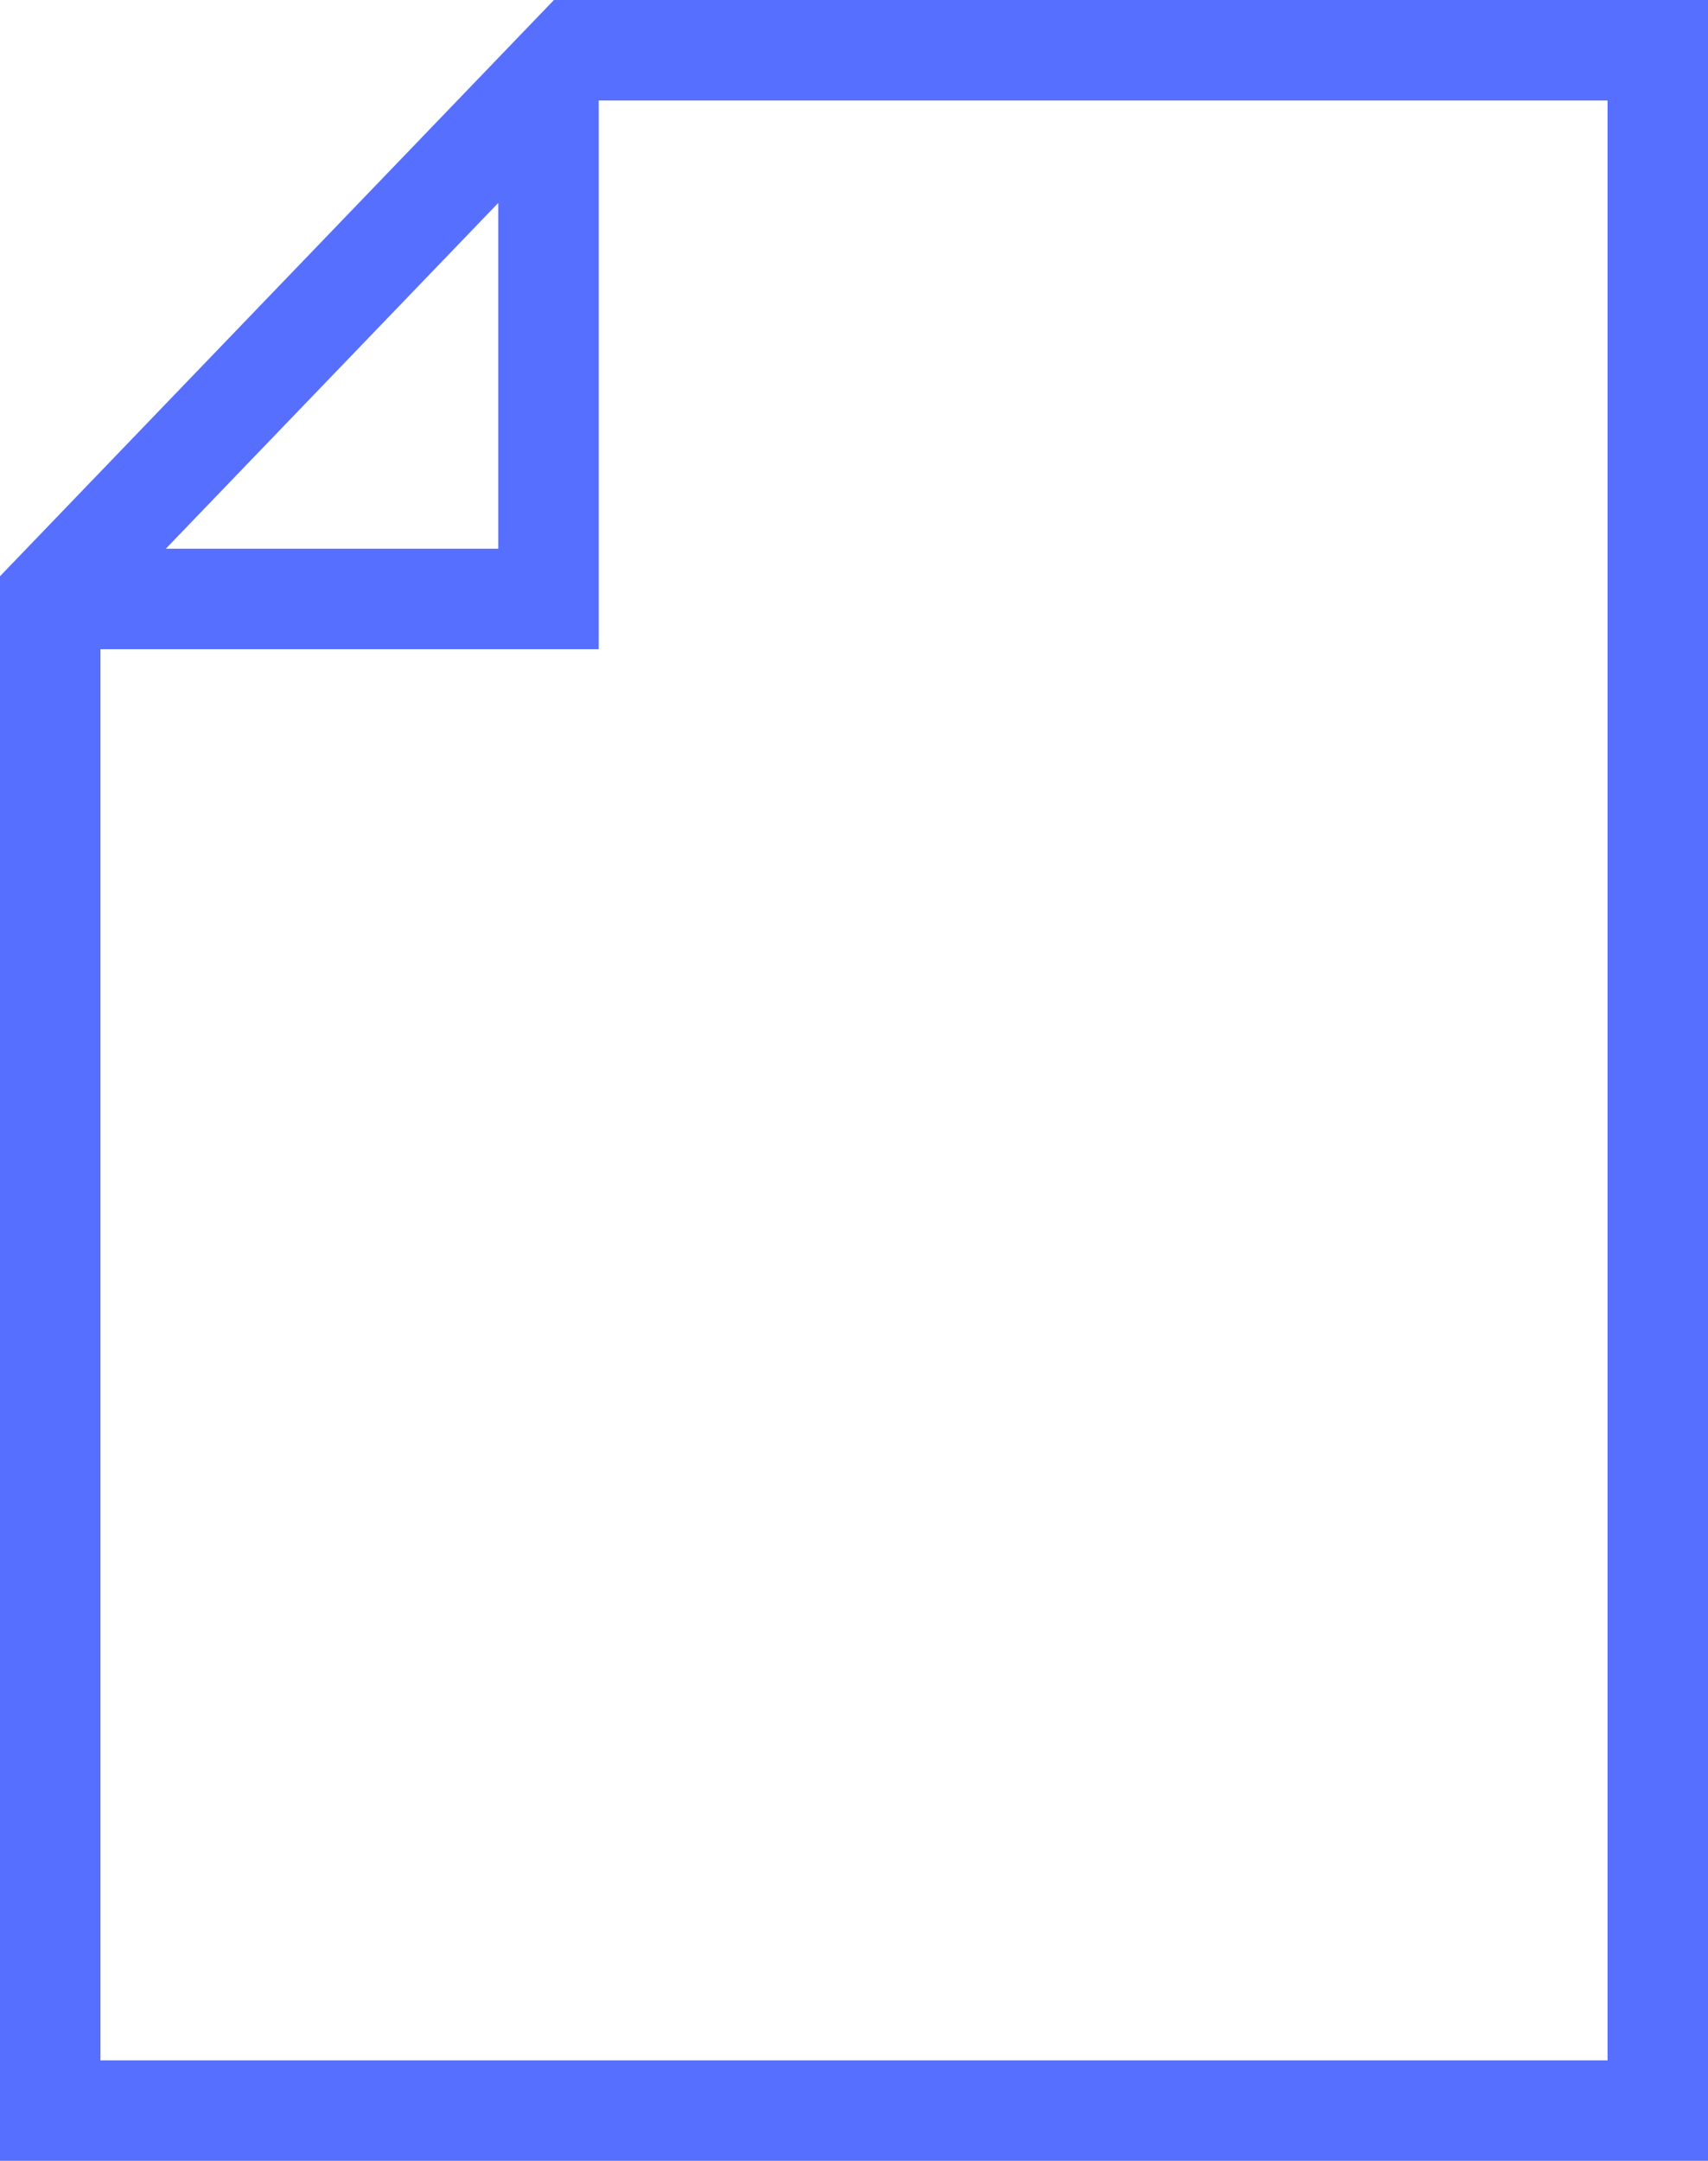
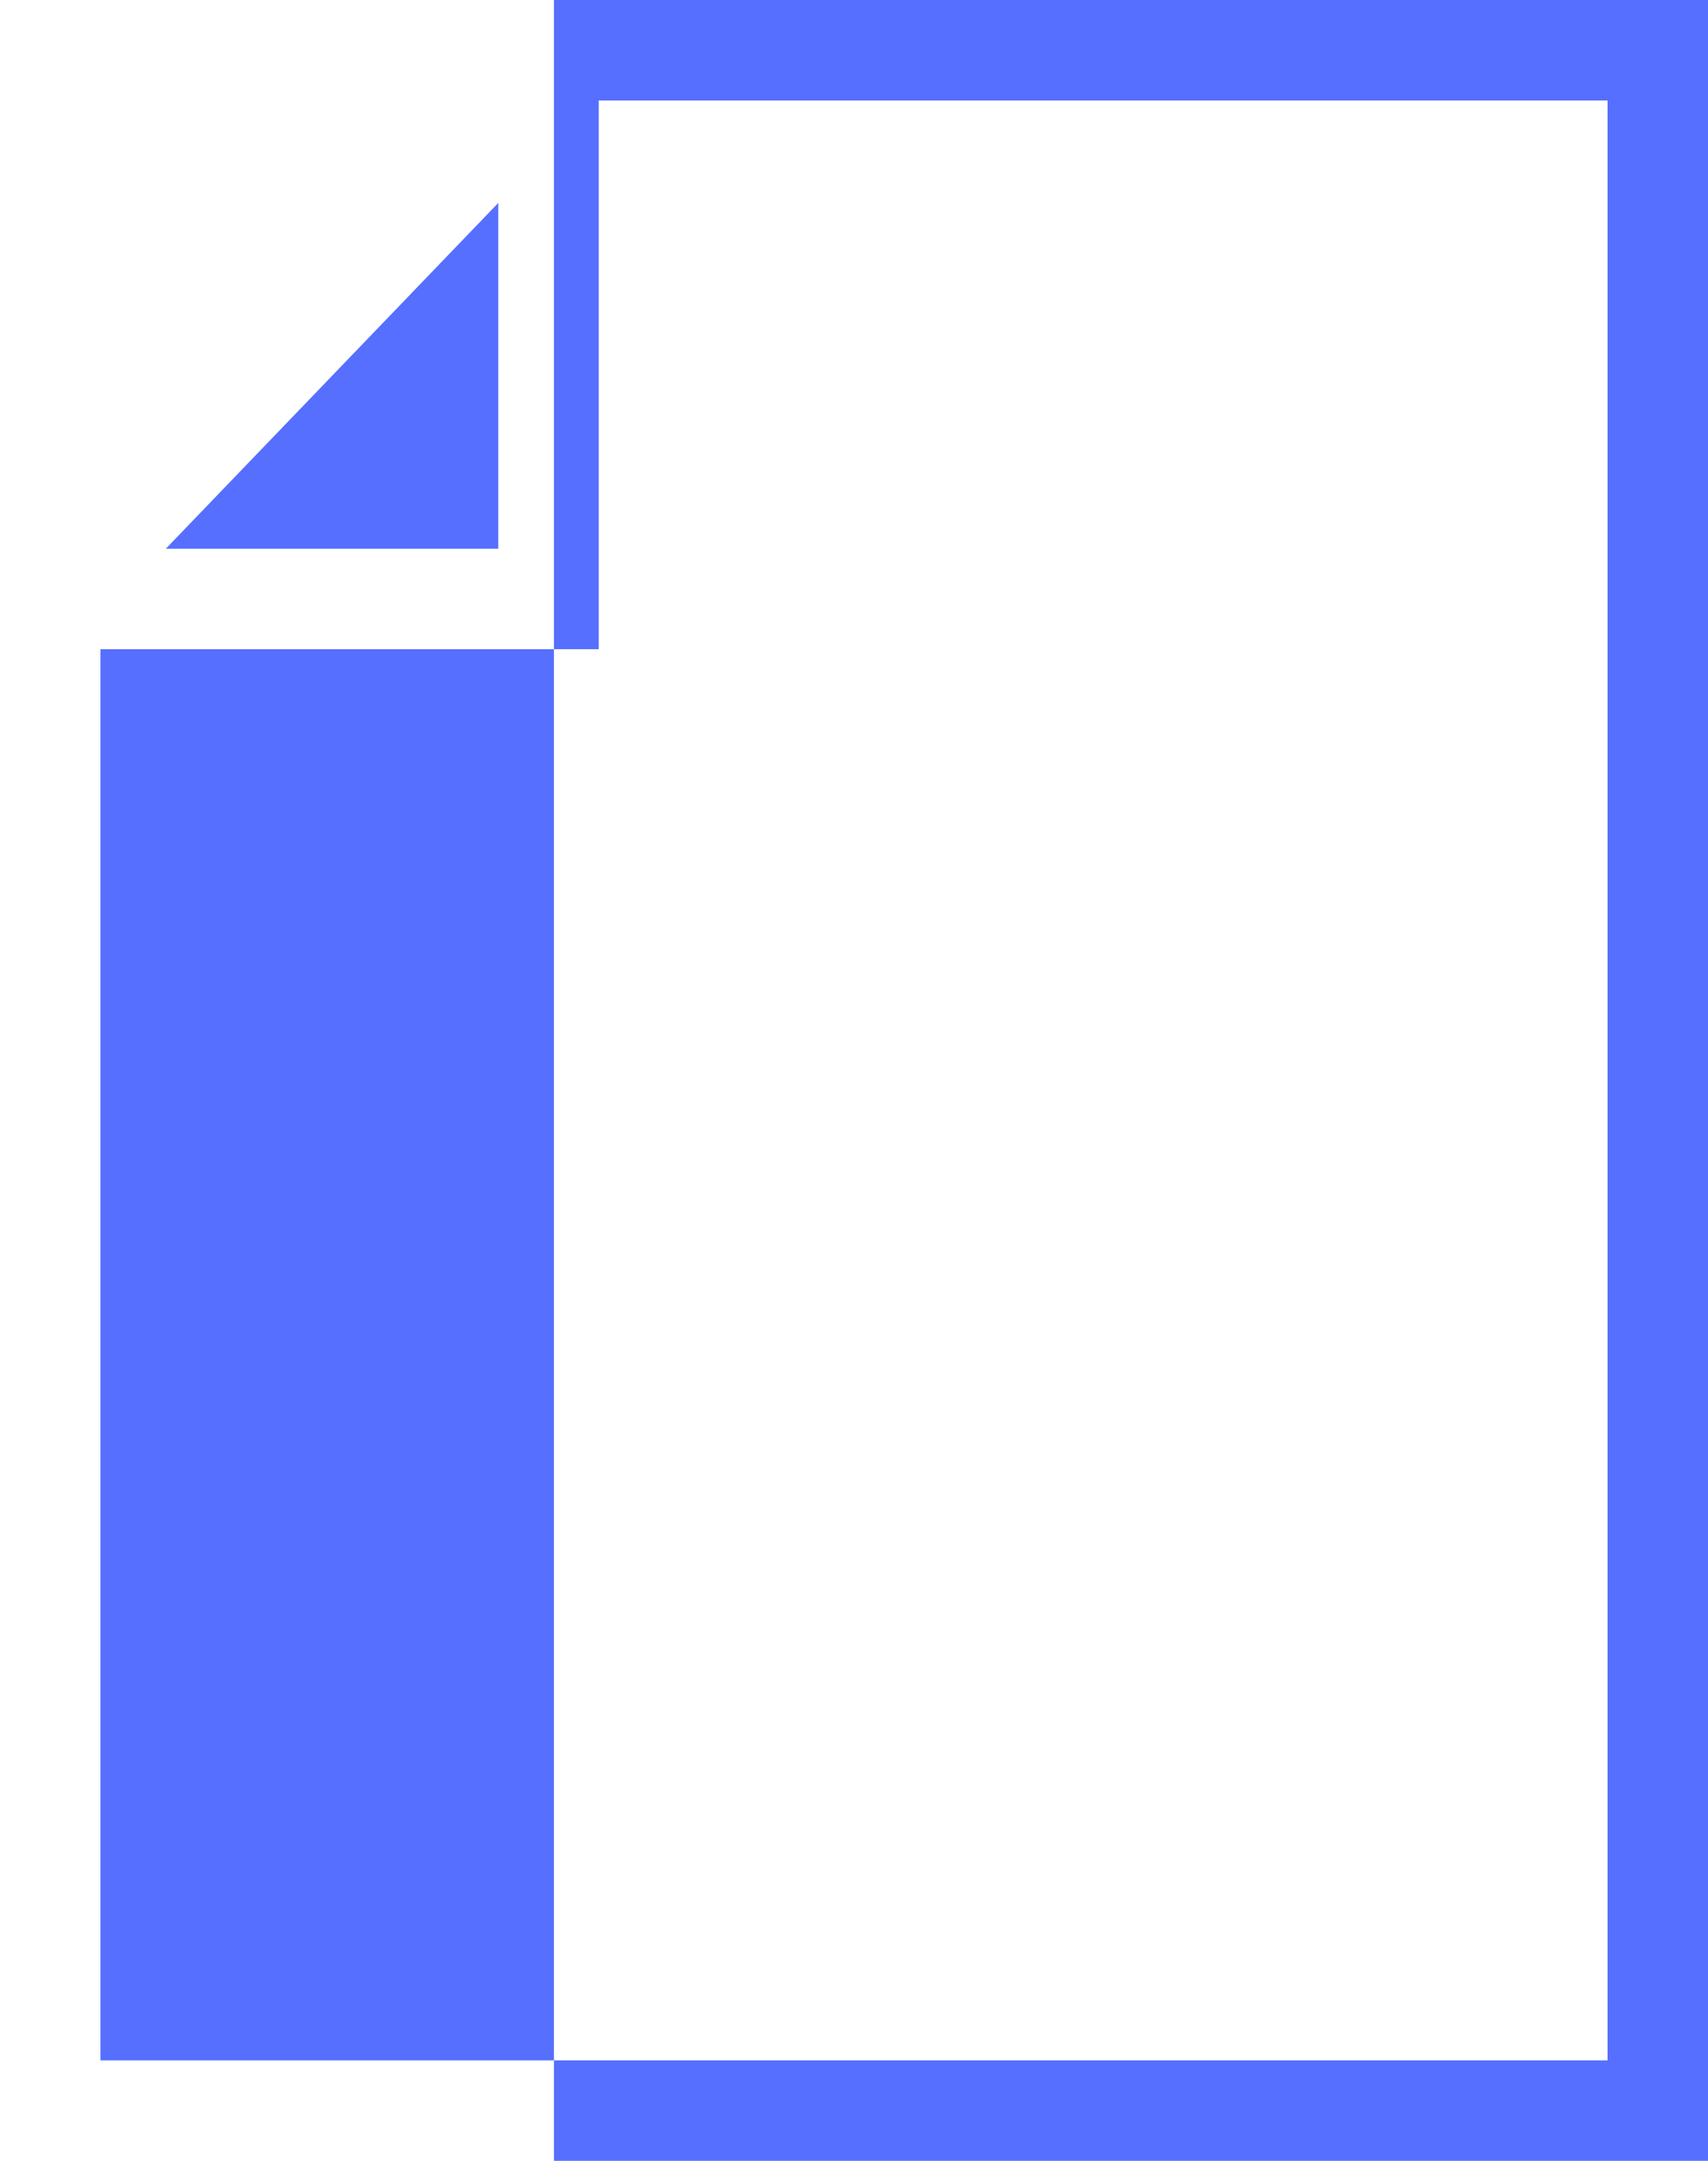
<svg xmlns="http://www.w3.org/2000/svg" width="34" height="43" viewBox="0 0 34 43" fill="none">
-   <path fill-rule="evenodd" clip-rule="evenodd" d="M32 2L32 41H2L2 12.919H11.919V2L32 2ZM9.919 4.038L3.301 10.919H9.919V4.038ZM11.027 0L0 11.467V43H34V0H11.027Z" fill="#566FFF" />
+   <path fill-rule="evenodd" clip-rule="evenodd" d="M32 2L32 41H2L2 12.919H11.919V2L32 2ZM9.919 4.038L3.301 10.919H9.919V4.038ZM11.027 0V43H34V0H11.027Z" fill="#566FFF" />
</svg>